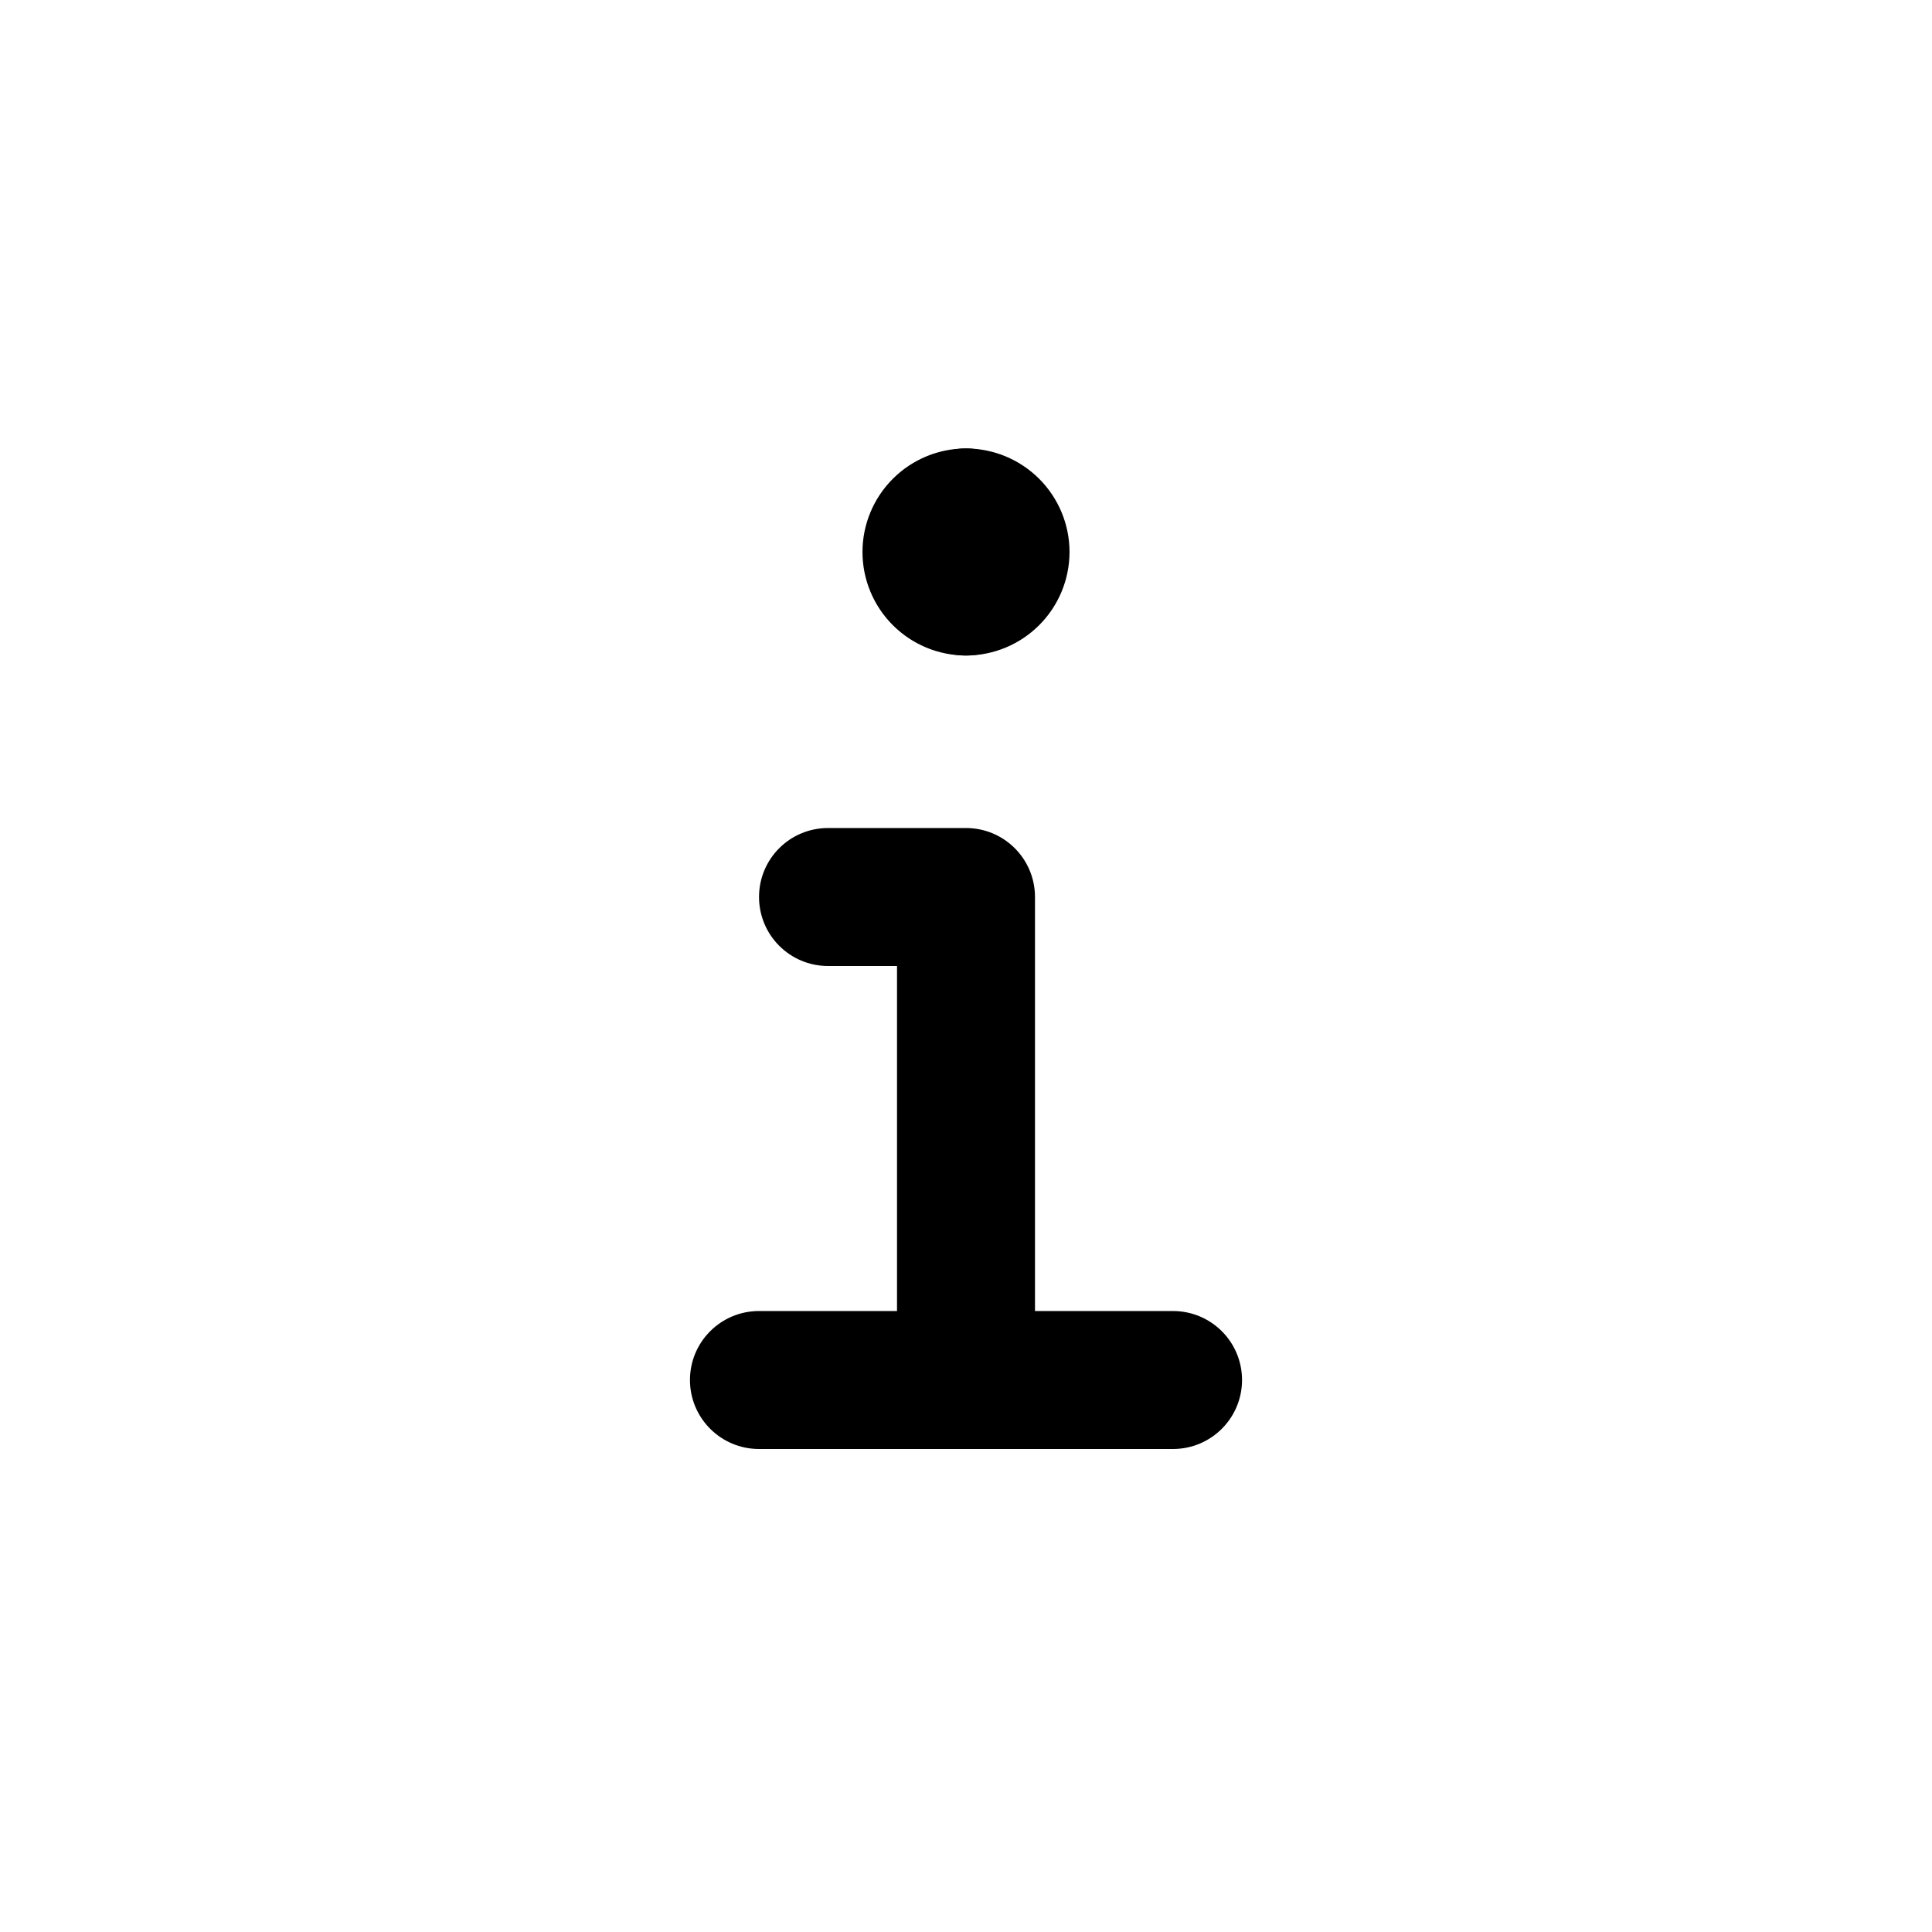
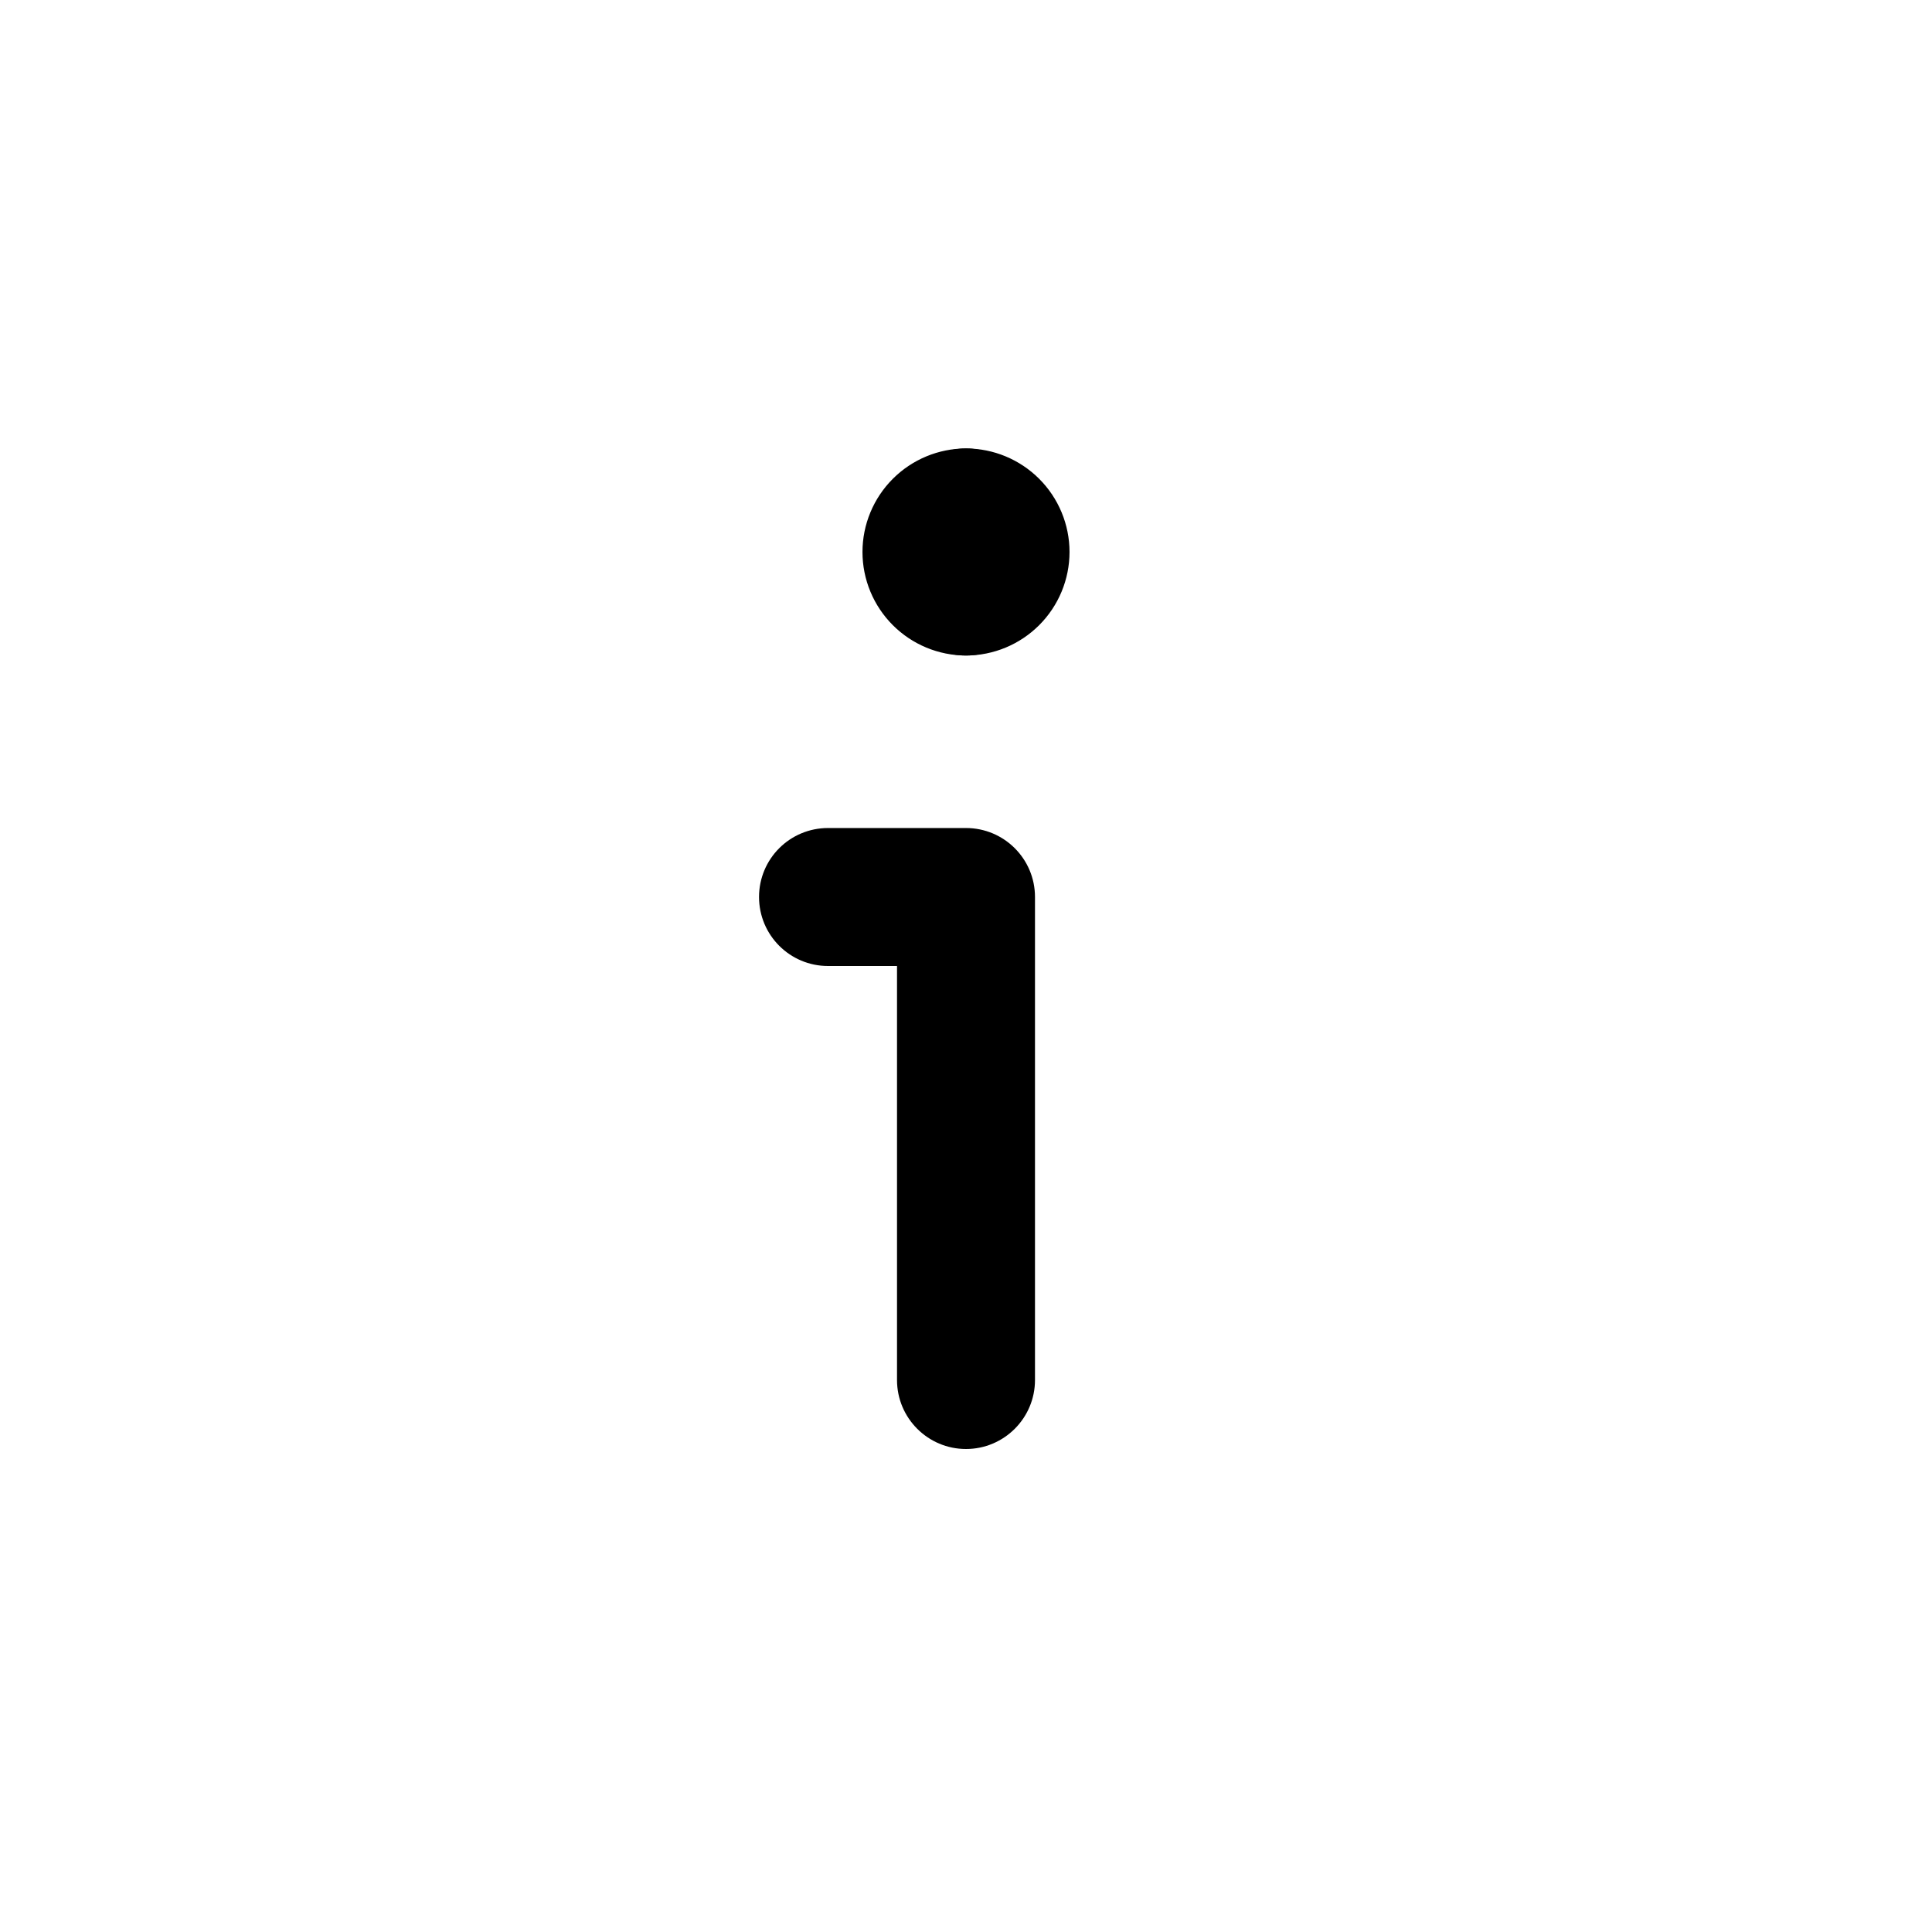
<svg xmlns="http://www.w3.org/2000/svg" width="24" height="24" viewBox="0 0 24 24">
-   <path fill-rule="evenodd" clip-rule="evenodd" d="M8.571 17.143C8.571 16.669 8.955 16.286 9.429 16.286H14.571C15.045 16.286 15.429 16.669 15.429 17.143C15.429 17.616 15.045 18 14.571 18H9.429C8.955 18 8.571 17.616 8.571 17.143Z" />
  <path fill-rule="evenodd" clip-rule="evenodd" d="M9.429 11.143C9.429 10.669 9.812 10.286 10.286 10.286H12C12.473 10.286 12.857 10.669 12.857 11.143V17.143C12.857 17.616 12.473 18 12 18C11.527 18 11.143 17.616 11.143 17.143V12H10.286C9.812 12 9.429 11.616 9.429 11.143Z" />
  <path fill-rule="evenodd" clip-rule="evenodd" d="M12.742 6.857C12.815 6.731 12.857 6.585 12.857 6.429C12.857 5.955 12.473 5.571 12 5.571C11.659 5.571 11.332 5.707 11.091 5.948C10.85 6.189 10.714 6.516 10.714 6.857C10.714 7.198 10.85 7.525 11.091 7.766C11.332 8.007 11.659 8.143 12 8.143C12.473 8.143 12.857 7.759 12.857 7.286C12.857 7.13 12.815 6.983 12.742 6.857Z" />
-   <path fill-rule="evenodd" clip-rule="evenodd" d="M11.143 6.429C11.143 5.955 11.527 5.571 12 5.571C12.341 5.571 12.668 5.707 12.909 5.948C13.15 6.189 13.286 6.516 13.286 6.857C13.286 7.198 13.15 7.525 12.909 7.766C12.668 8.007 12.341 8.143 12 8.143C11.527 8.143 11.143 7.759 11.143 7.286C11.143 7.13 11.185 6.983 11.258 6.857C11.185 6.731 11.143 6.585 11.143 6.429Z" />
+   <path fill-rule="evenodd" clip-rule="evenodd" d="M11.143 6.429C11.143 5.955 11.527 5.571 12 5.571C12.341 5.571 12.668 5.707 12.909 5.948C13.15 6.189 13.286 6.516 13.286 6.857C13.286 7.198 13.15 7.525 12.909 7.766C12.668 8.007 12.341 8.143 12 8.143C11.527 8.143 11.143 7.759 11.143 7.286C11.185 6.731 11.143 6.585 11.143 6.429Z" />
</svg>